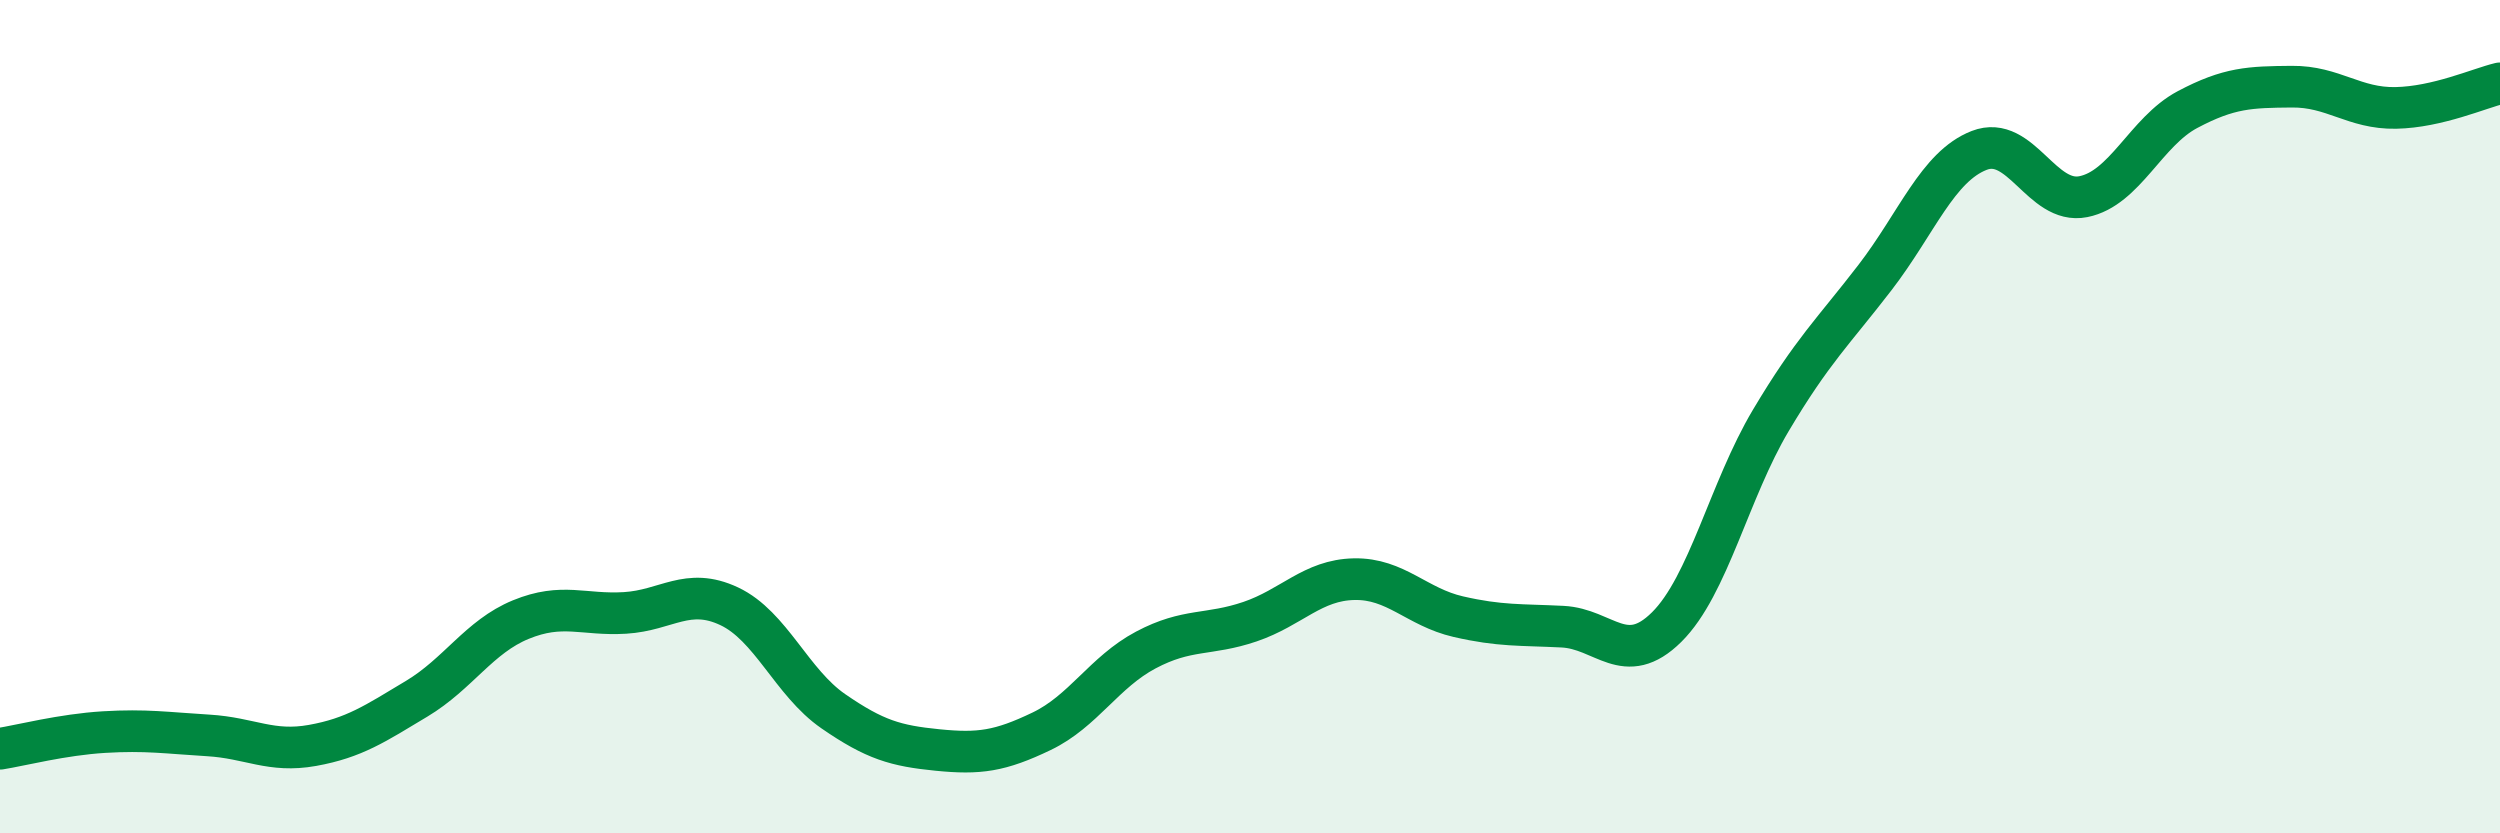
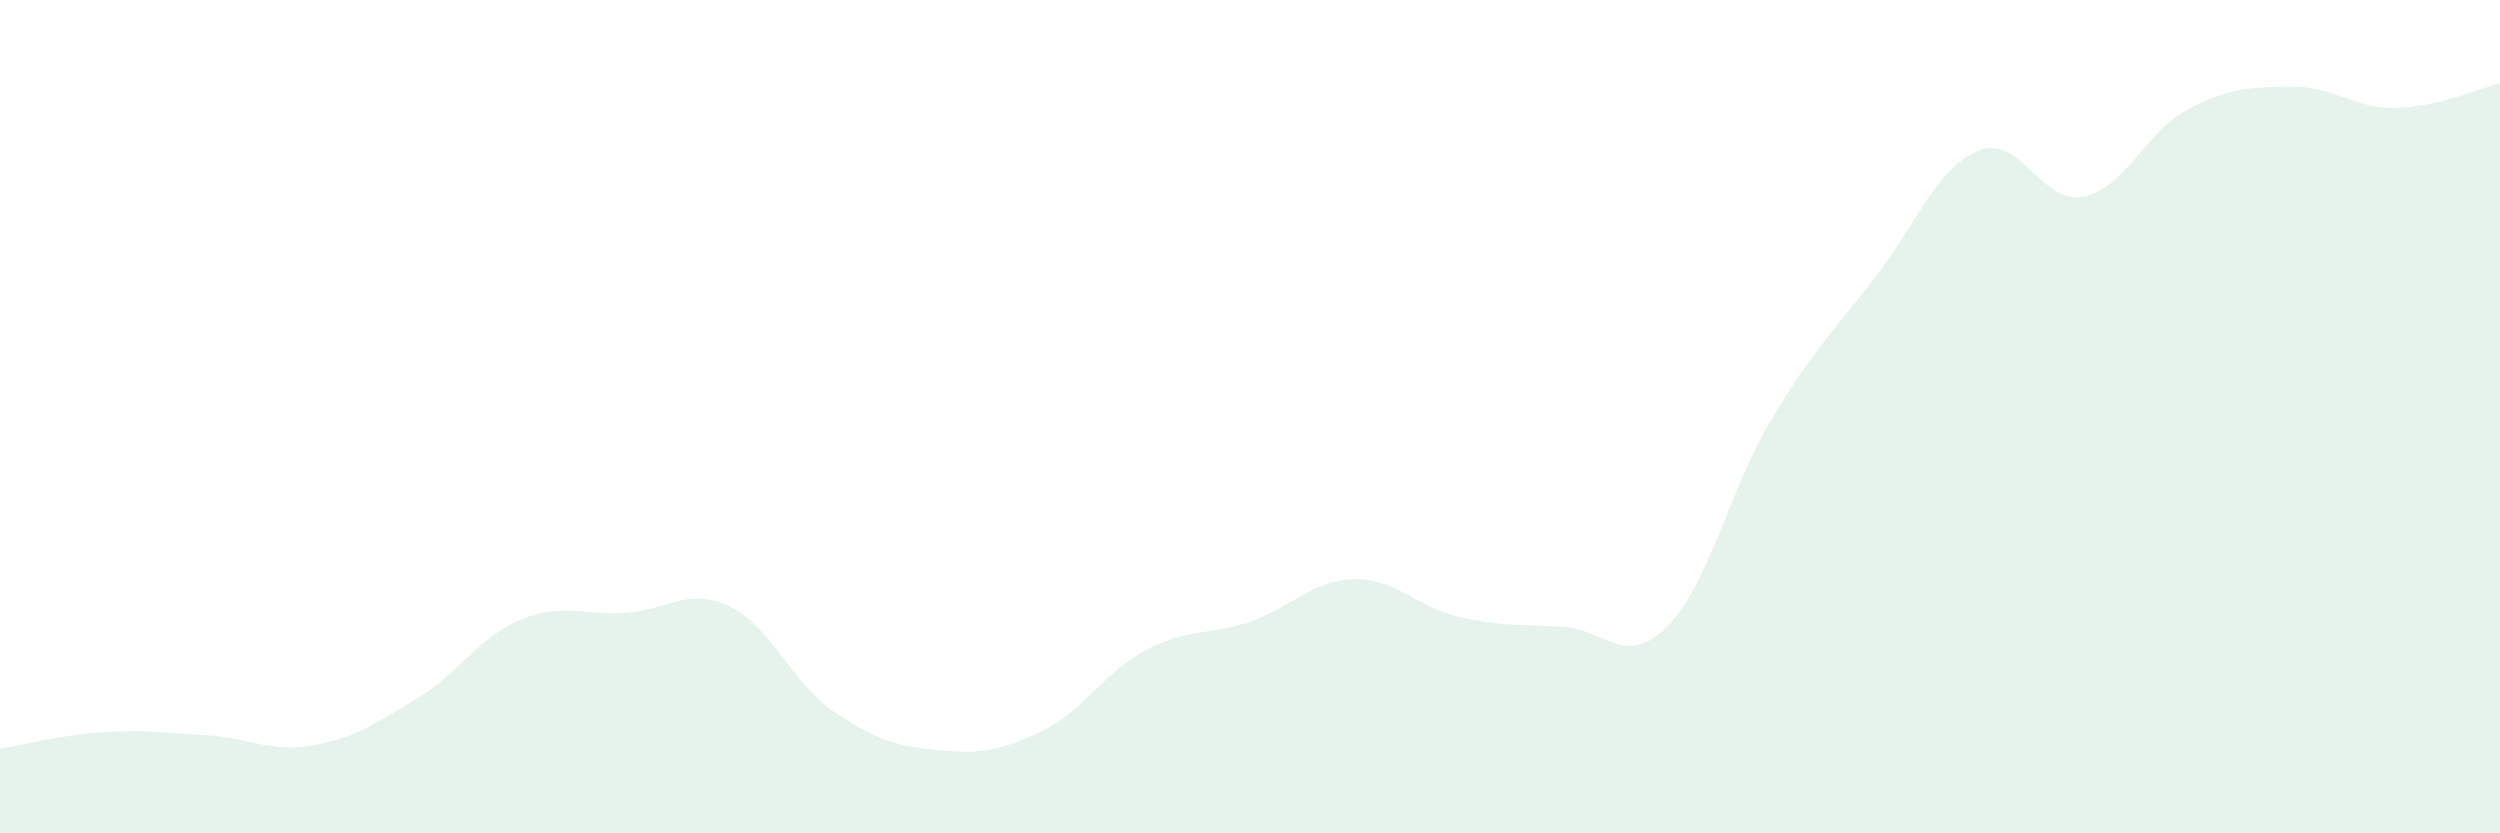
<svg xmlns="http://www.w3.org/2000/svg" width="60" height="20" viewBox="0 0 60 20">
  <path d="M 0,17.97 C 0.5,17.89 1.5,17.63 2.5,17.57 C 3.5,17.51 4,17.59 5,17.65 C 6,17.71 6.5,18.07 7.5,17.89 C 8.5,17.71 9,17.37 10,16.77 C 11,16.17 11.5,15.28 12.5,14.87 C 13.5,14.46 14,14.77 15,14.71 C 16,14.65 16.5,14.08 17.5,14.55 C 18.5,15.02 19,16.38 20,17.07 C 21,17.76 21.5,17.9 22.5,18 C 23.5,18.1 24,18.03 25,17.55 C 26,17.07 26.5,16.13 27.5,15.6 C 28.5,15.07 29,15.26 30,14.92 C 31,14.58 31.5,13.92 32.5,13.9 C 33.5,13.88 34,14.57 35,14.8 C 36,15.03 36.5,14.99 37.5,15.04 C 38.5,15.09 39,16.04 40,15.05 C 41,14.06 41.5,11.77 42.5,10.09 C 43.5,8.41 44,7.96 45,6.66 C 46,5.36 46.5,4 47.5,3.61 C 48.5,3.22 49,4.92 50,4.72 C 51,4.52 51.5,3.16 52.5,2.63 C 53.5,2.1 54,2.09 55,2.08 C 56,2.07 56.5,2.61 57.5,2.59 C 58.5,2.57 59.5,2.12 60,2L60 20L0 20Z" fill="#008740" opacity="0.1" stroke-linecap="round" stroke-linejoin="round" />
-   <path d="M 0,17.97 C 0.5,17.89 1.5,17.63 2.5,17.57 C 3.5,17.51 4,17.59 5,17.65 C 6,17.71 6.5,18.07 7.5,17.89 C 8.5,17.71 9,17.37 10,16.77 C 11,16.17 11.5,15.28 12.5,14.87 C 13.5,14.46 14,14.77 15,14.71 C 16,14.65 16.5,14.08 17.5,14.55 C 18.5,15.02 19,16.38 20,17.07 C 21,17.76 21.5,17.9 22.5,18 C 23.5,18.1 24,18.03 25,17.55 C 26,17.07 26.5,16.13 27.5,15.6 C 28.5,15.07 29,15.26 30,14.92 C 31,14.58 31.5,13.92 32.5,13.9 C 33.5,13.88 34,14.57 35,14.8 C 36,15.03 36.5,14.99 37.5,15.04 C 38.5,15.09 39,16.04 40,15.05 C 41,14.06 41.5,11.77 42.5,10.09 C 43.5,8.41 44,7.96 45,6.66 C 46,5.36 46.5,4 47.5,3.61 C 48.5,3.22 49,4.92 50,4.72 C 51,4.52 51.5,3.16 52.5,2.63 C 53.5,2.1 54,2.09 55,2.08 C 56,2.07 56.5,2.61 57.5,2.59 C 58.5,2.57 59.5,2.12 60,2" stroke="#008740" stroke-width="1" fill="none" stroke-linecap="round" stroke-linejoin="round" />
</svg>